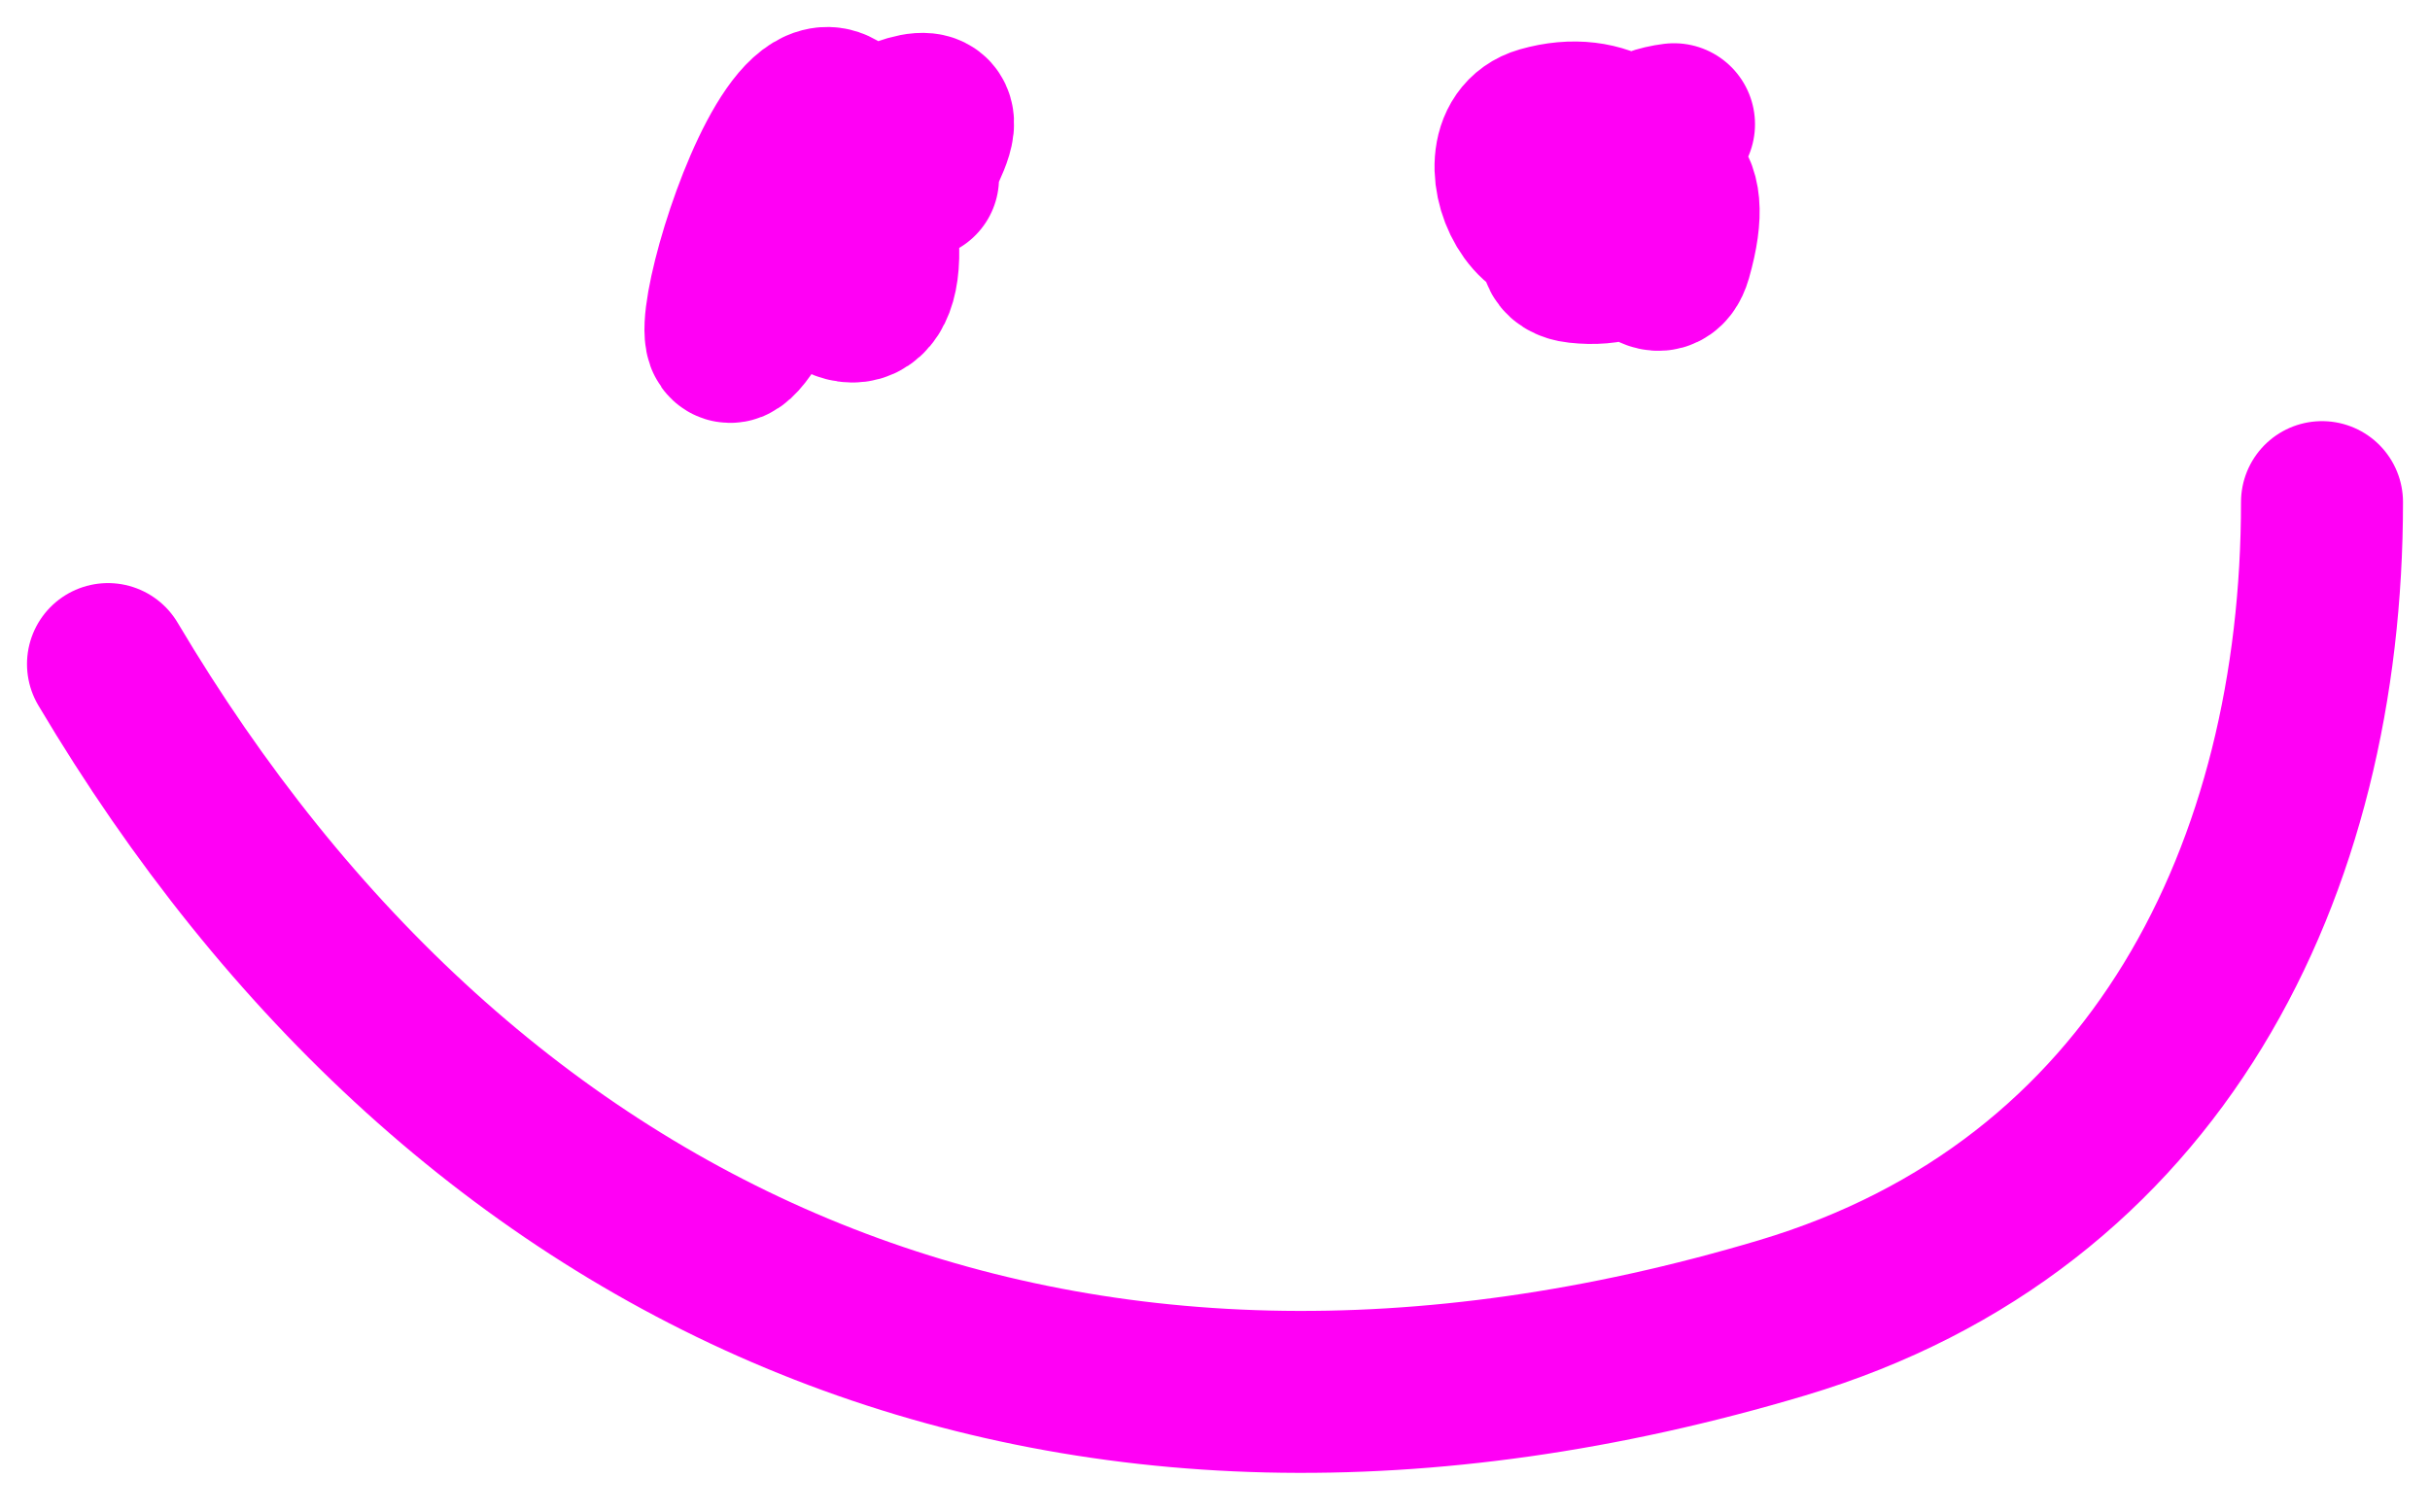
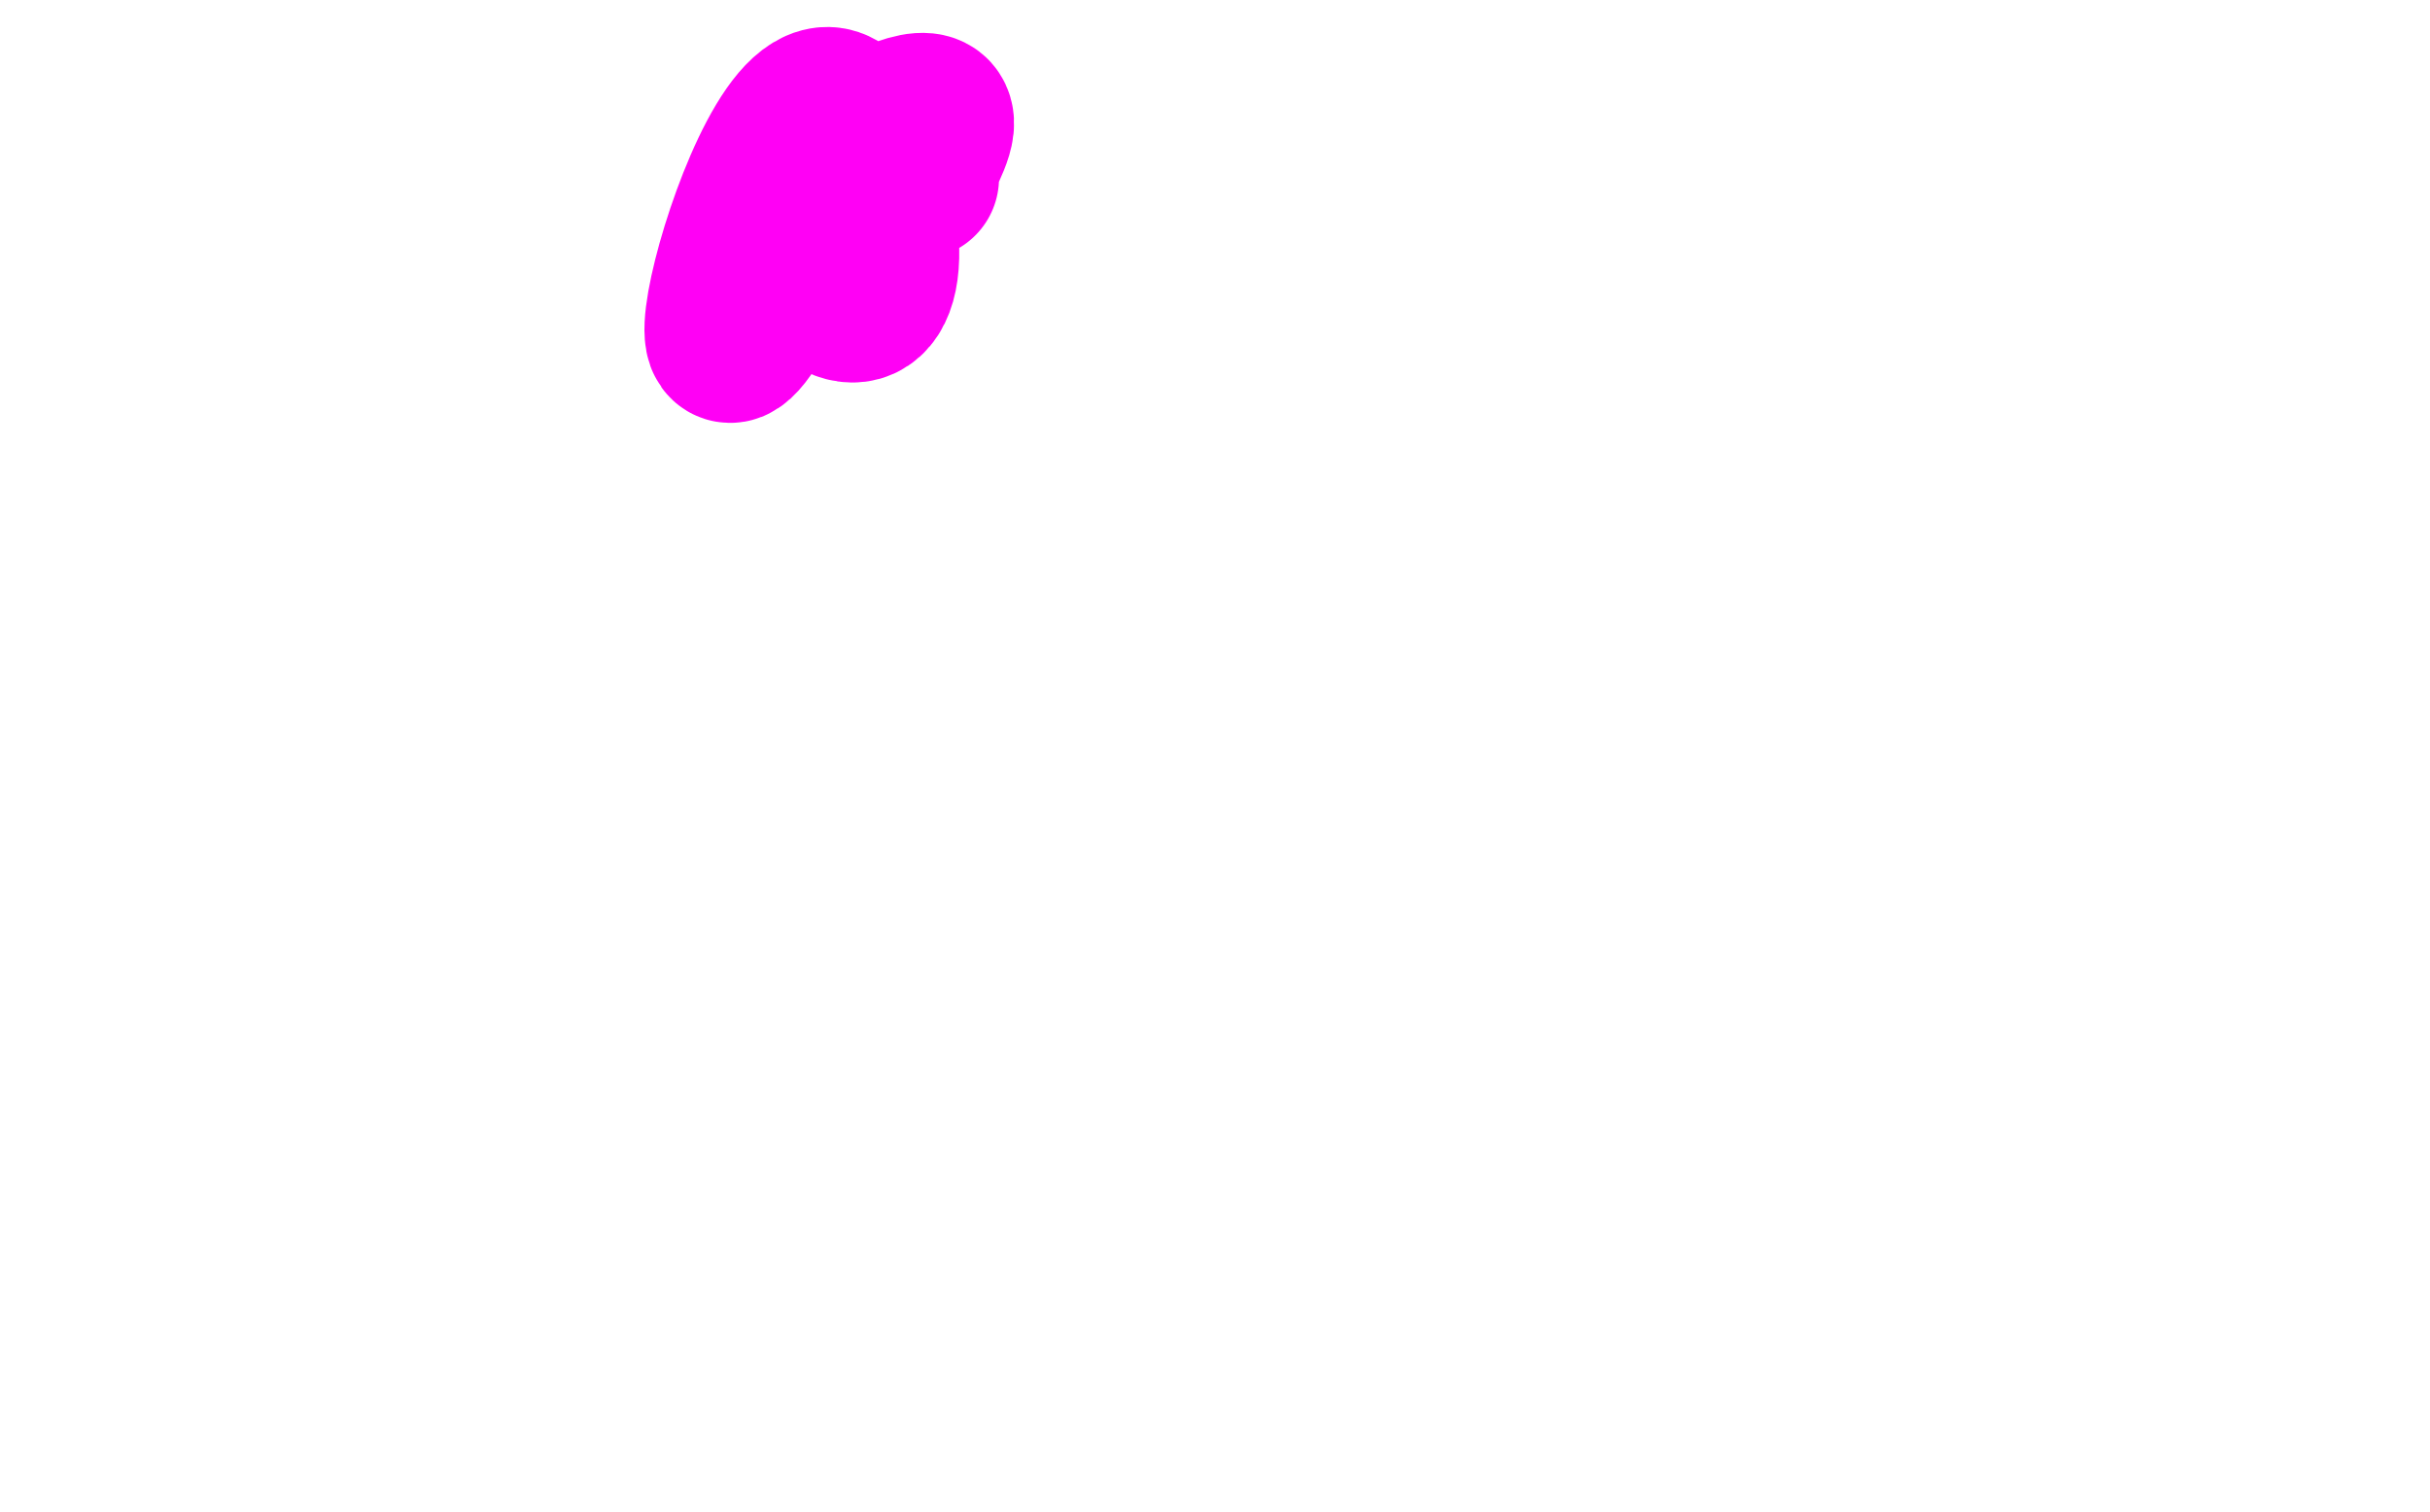
<svg xmlns="http://www.w3.org/2000/svg" width="45" height="28" viewBox="0 0 45 28" fill="none">
  <path d="M17 3.301C16.57 3.363 18.43 1.237 16 2.523C12.742 4.248 17.492 8.272 15.945 2.857C14.893 -0.825 12.293 8.733 14 5.746C16.314 1.697 13.9 6.502 15 4.301" stroke="#FF00F5" stroke-width="3" stroke-linecap="round" />
-   <path d="M31 2.301C28.79 2.578 30.606 5.93 30.945 4.746C31.885 1.454 27.765 4.695 29.222 4.857C31.596 5.121 30.923 1.68 28.556 2.357C27.281 2.721 28.752 5.798 30 3.301" stroke="#FF00F5" stroke-width="3" stroke-linecap="round" />
-   <path d="M2 12.301C8.668 23.541 19.69 28.384 33 24.412C39.962 22.335 43 16.089 43 9.301" stroke="#FF00F5" stroke-width="3" stroke-linecap="round" />
</svg>